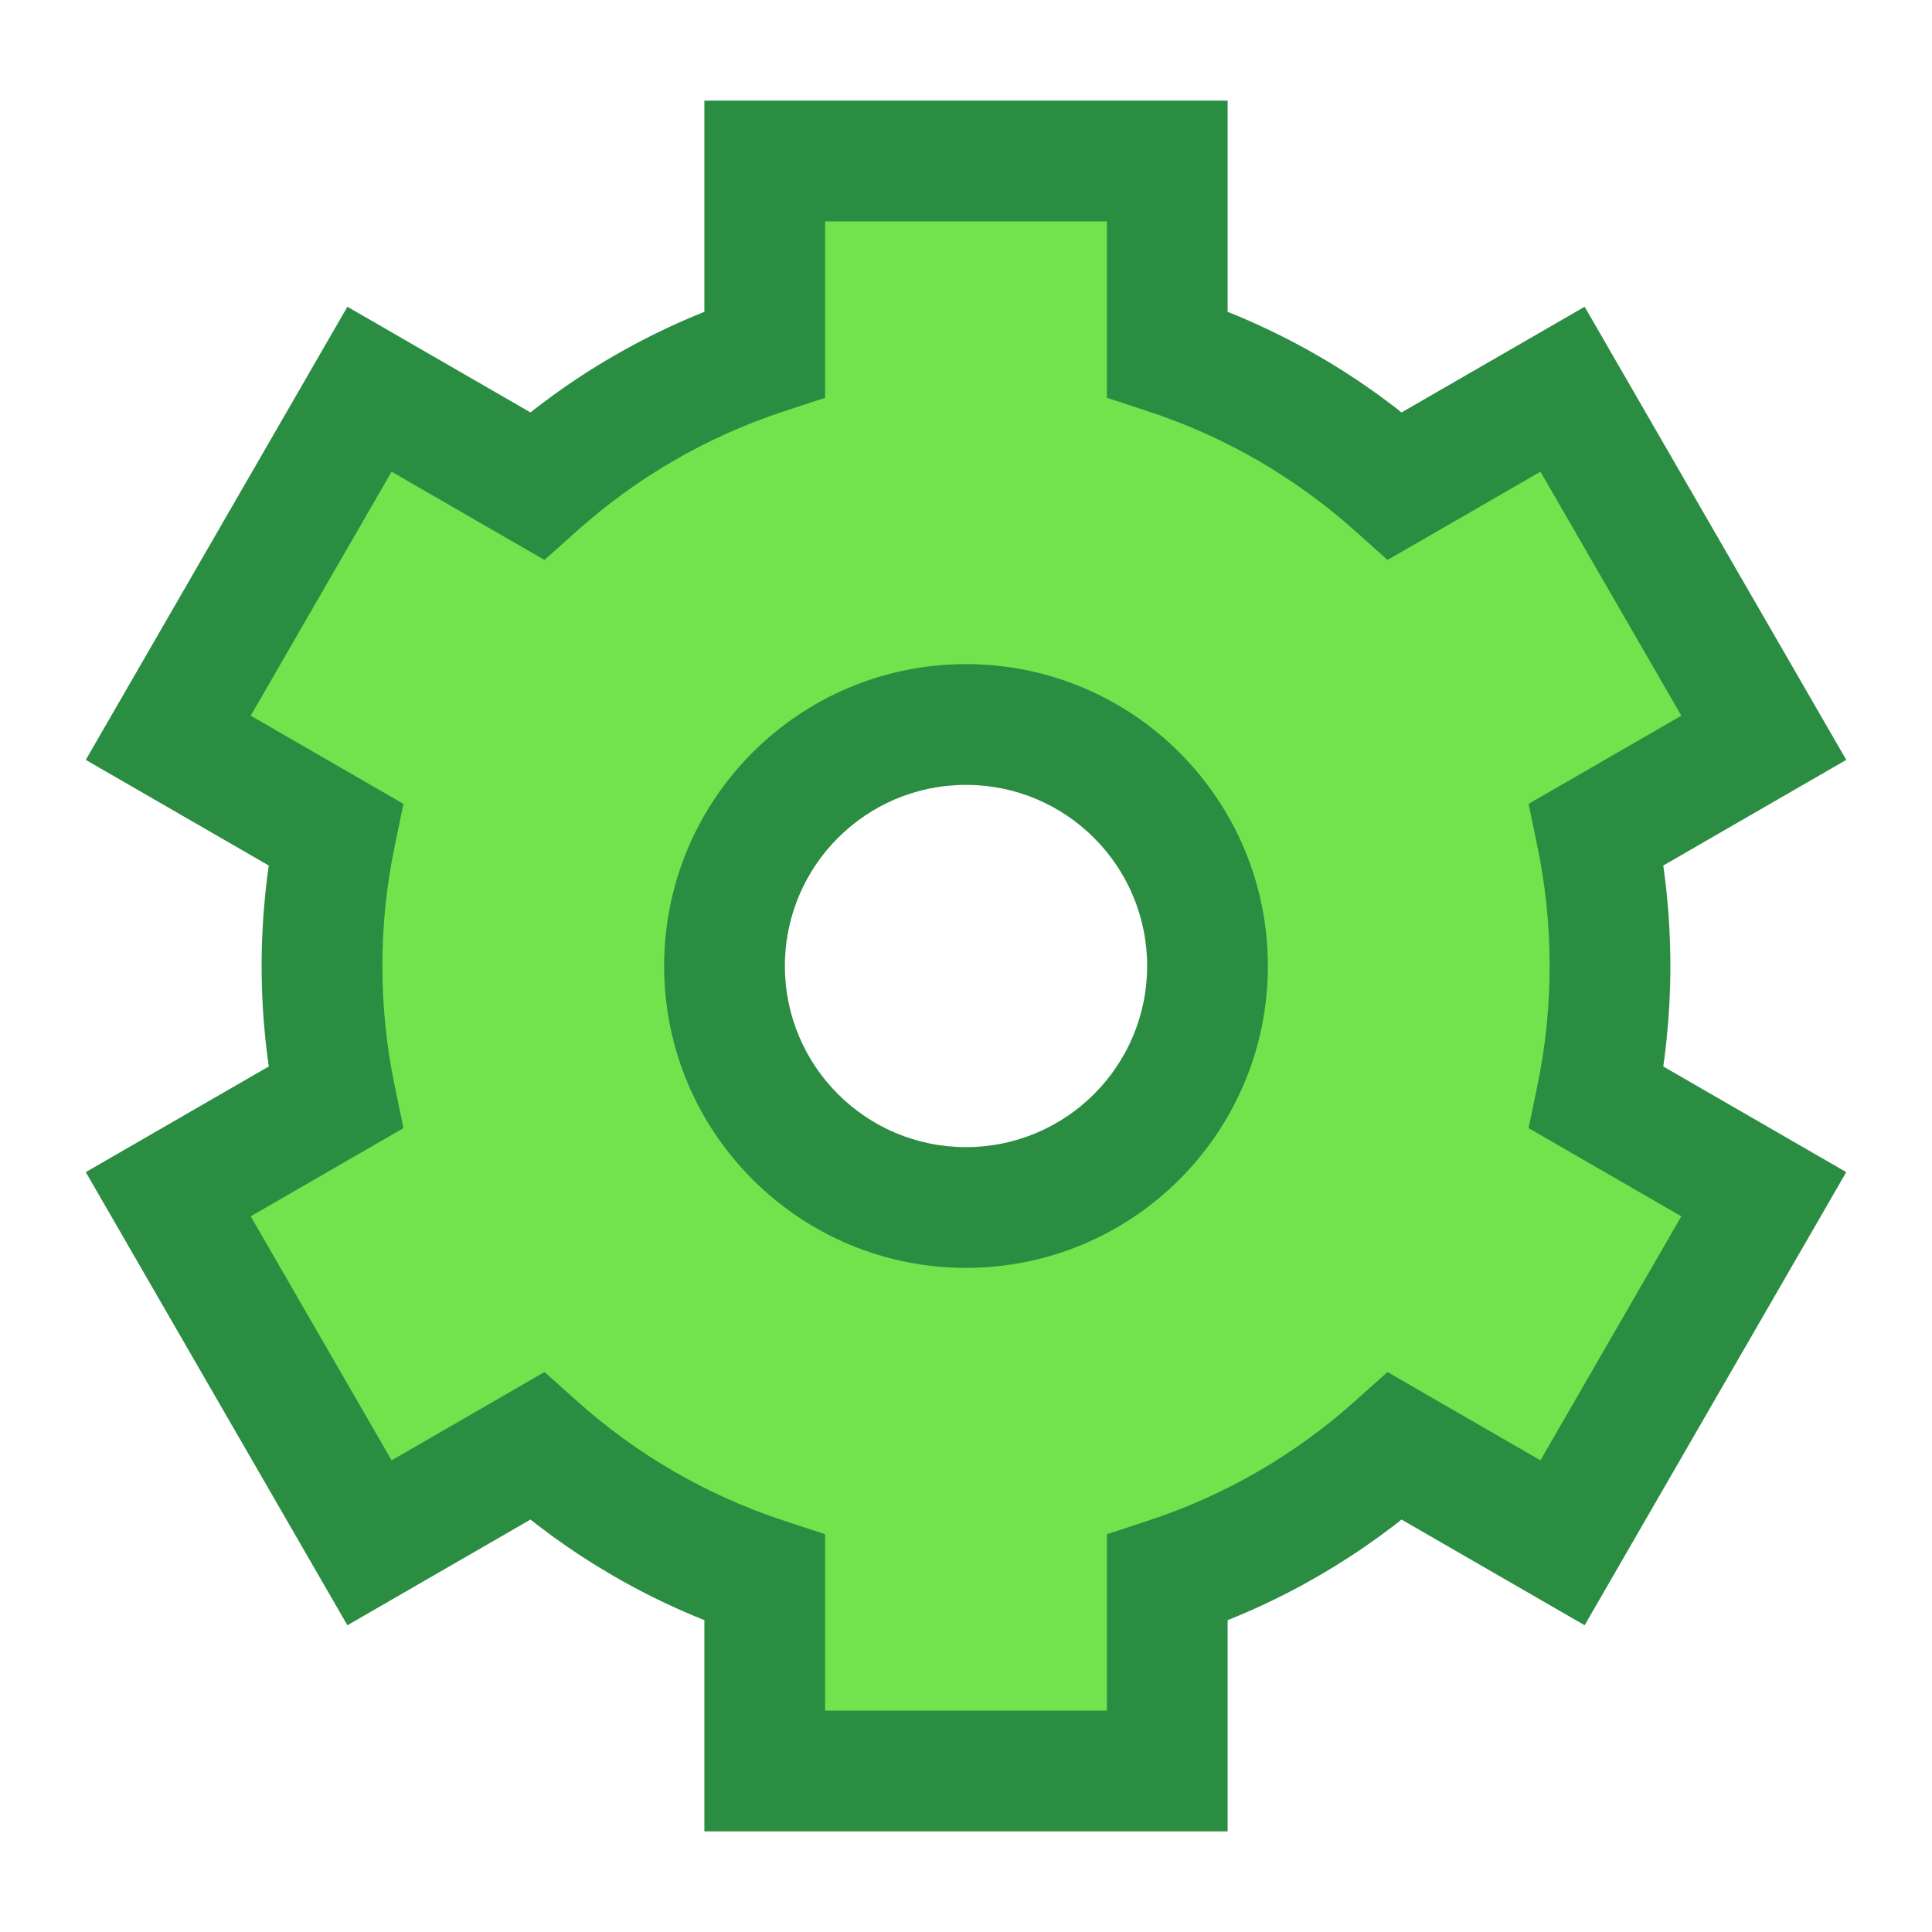
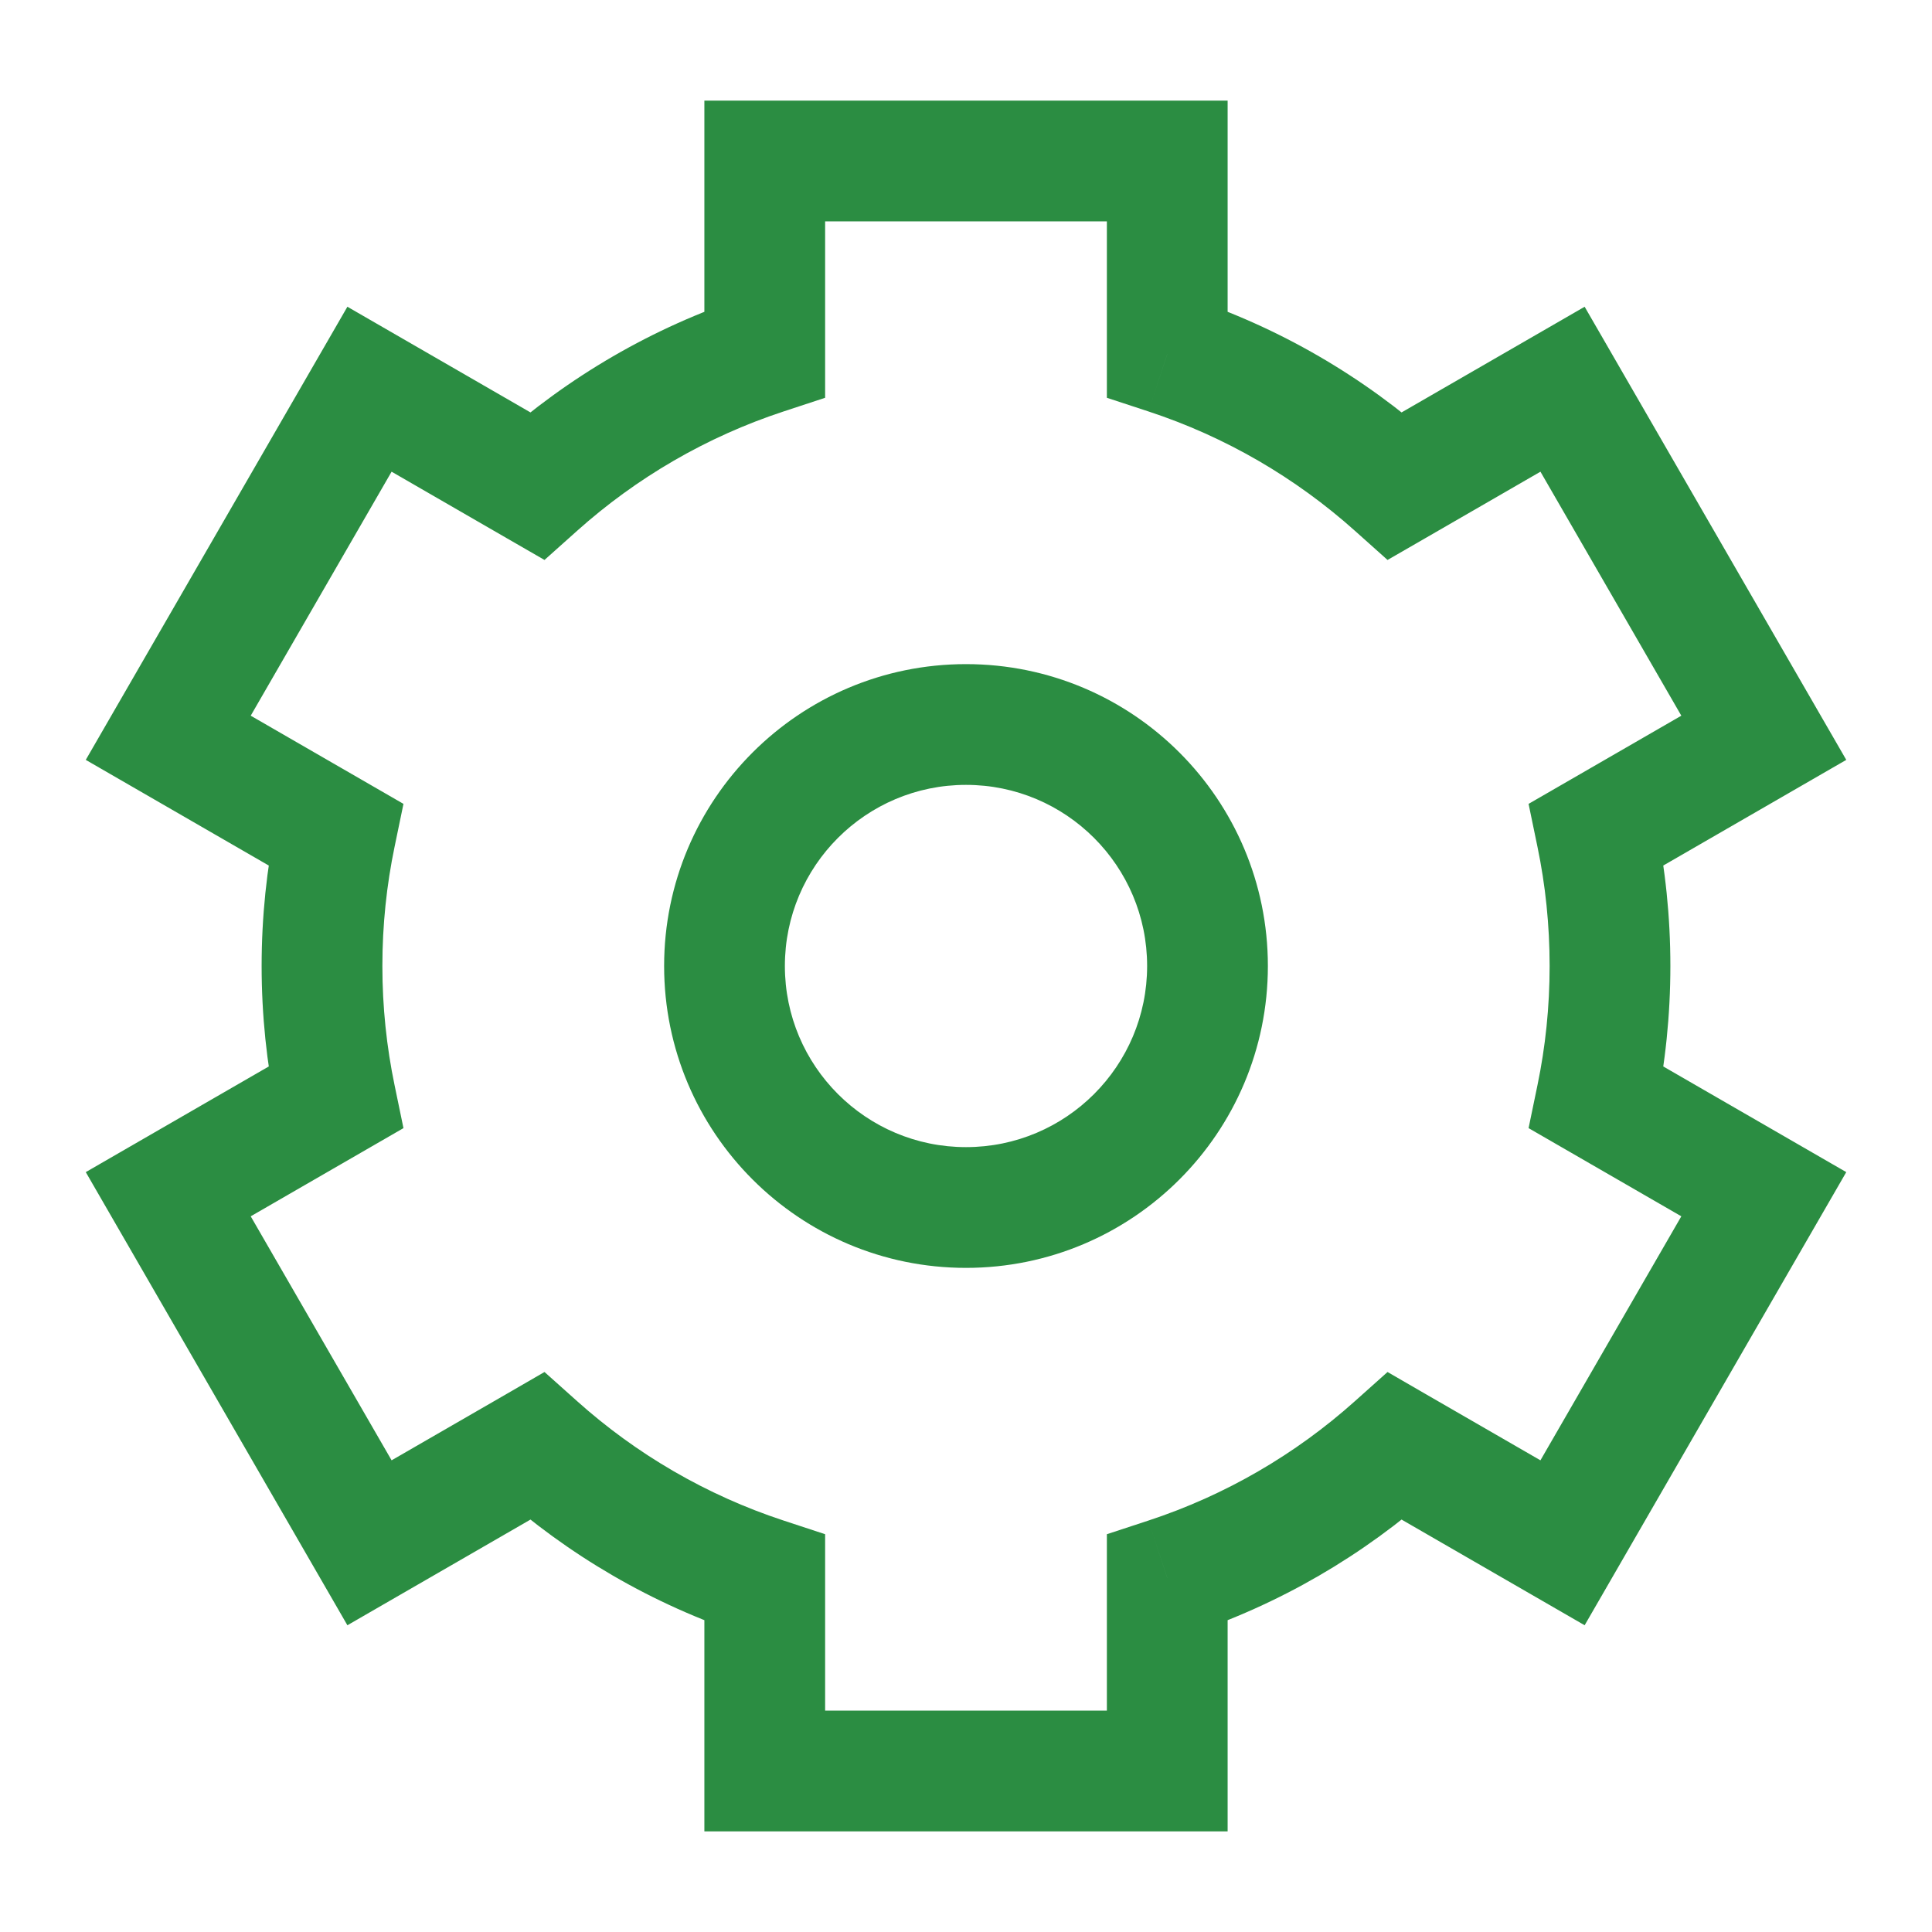
<svg xmlns="http://www.w3.org/2000/svg" width="48" height="48" viewBox="0 0 48 48" fill="none">
-   <path fill-rule="evenodd" clip-rule="evenodd" d="M19 4H29V8.797C31.117 9.493 33.039 10.618 34.663 12.07L38.821 9.67L43.821 18.33L39.666 20.729C39.885 21.785 40 22.879 40 24C40 25.121 39.885 26.215 39.666 27.271L43.821 29.67L38.821 38.33L34.663 35.93C33.039 37.382 31.117 38.507 29 39.203V44H19V39.203C16.883 38.507 14.961 37.382 13.338 35.93L9.18 38.33L4.18 29.67L8.335 27.271C8.116 26.215 8 25.121 8 24C8 22.879 8.116 21.785 8.335 20.729L4.18 18.33L9.18 9.67L13.338 12.07C14.961 10.618 16.883 9.493 19 8.797V4ZM24 30C27.314 30 30 27.314 30 24C30 20.686 27.314 18 24 18C20.686 18 18 20.686 18 24C18 27.314 20.686 30 24 30Z" fill="#73E34D" />
-   <path d="M29 4H30.5V2.5H29V4ZM19 4V2.5H17.5V4H19ZM29 8.797H27.5V9.883L28.532 10.222L29 8.797ZM34.663 12.07L33.663 13.188L34.473 13.912L35.413 13.37L34.663 12.07ZM38.821 9.67L40.12 8.92L39.37 7.621L38.071 8.371L38.821 9.67ZM43.821 18.33L44.571 19.629L45.87 18.879L45.12 17.58L43.821 18.33ZM39.666 20.729L38.916 19.43L37.977 19.972L38.197 21.034L39.666 20.729ZM39.666 27.271L38.197 26.966L37.977 28.028L38.916 28.57L39.666 27.271ZM43.821 29.67L45.12 30.42L45.87 29.121L44.571 28.371L43.821 29.67ZM38.821 38.33L38.071 39.629L39.37 40.379L40.12 39.08L38.821 38.33ZM34.663 35.93L35.413 34.631L34.473 34.087L33.663 34.811L34.663 35.93ZM29 39.203L28.532 37.778L27.5 38.117V39.203H29ZM29 44V45.5H30.5V44H29ZM19 44H17.5V45.5H19V44ZM19 39.203H20.5V38.117L19.469 37.778L19 39.203ZM13.338 35.93L14.338 34.811L13.528 34.087L12.588 34.631L13.338 35.93ZM9.18 38.33L7.881 39.08L8.631 40.379L9.93 39.629L9.18 38.33ZM4.18 29.67L3.43 28.371L2.131 29.121L2.881 30.42L4.18 29.67ZM8.335 27.271L9.085 28.57L10.024 28.028L9.804 26.966L8.335 27.271ZM8.335 20.729L9.804 21.034L10.024 19.972L9.085 19.43L8.335 20.729ZM4.18 18.33L2.881 17.58L2.131 18.879L3.43 19.629L4.18 18.33ZM9.18 9.67L9.93 8.371L8.631 7.621L7.881 8.92L9.18 9.67ZM13.338 12.07L12.588 13.37L13.528 13.912L14.338 13.188L13.338 12.07ZM19 8.797L19.469 10.222L20.5 9.883V8.797H19ZM29 2.5H19V5.5H29V2.5ZM30.5 8.797V4H27.5V8.797H30.5ZM35.663 10.952C33.888 9.365 31.786 8.133 29.469 7.372L28.532 10.222C30.449 10.852 32.191 11.871 33.663 13.188L35.663 10.952ZM38.071 8.371L33.913 10.771L35.413 13.37L39.571 10.969L38.071 8.371ZM45.12 17.58L40.12 8.92L37.522 10.42L42.522 19.08L45.12 17.58ZM40.416 22.028L44.571 19.629L43.071 17.031L38.916 19.43L40.416 22.028ZM41.5 24C41.5 22.776 41.375 21.58 41.134 20.424L38.197 21.034C38.396 21.99 38.5 22.982 38.5 24H41.5ZM41.134 27.576C41.375 26.42 41.5 25.224 41.5 24H38.5C38.5 25.018 38.396 26.01 38.197 26.966L41.134 27.576ZM44.571 28.371L40.416 25.972L38.916 28.57L43.071 30.969L44.571 28.371ZM40.12 39.08L45.12 30.42L42.522 28.92L37.522 37.58L40.12 39.08ZM33.913 37.229L38.071 39.629L39.571 37.031L35.413 34.631L33.913 37.229ZM29.469 40.628C31.786 39.867 33.888 38.635 35.663 37.048L33.663 34.811C32.191 36.129 30.449 37.148 28.532 37.778L29.469 40.628ZM30.5 44V39.203H27.5V44H30.5ZM19 45.5H29V42.5H19V45.5ZM17.5 39.203V44H20.5V39.203H17.5ZM12.338 37.048C14.113 38.635 16.215 39.867 18.532 40.628L19.469 37.778C17.552 37.148 15.81 36.129 14.338 34.811L12.338 37.048ZM9.93 39.629L14.088 37.229L12.588 34.631L8.43 37.031L9.93 39.629ZM2.881 30.42L7.881 39.08L10.479 37.58L5.479 28.92L2.881 30.42ZM7.585 25.972L3.43 28.371L4.93 30.969L9.085 28.57L7.585 25.972ZM6.5 24C6.5 25.224 6.626 26.42 6.866 27.576L9.804 26.966C9.605 26.01 9.5 25.018 9.5 24H6.5ZM6.866 20.424C6.626 21.58 6.5 22.776 6.5 24H9.5C9.5 22.982 9.605 21.99 9.804 21.034L6.866 20.424ZM3.43 19.629L7.585 22.028L9.085 19.43L4.93 17.031L3.43 19.629ZM7.881 8.92L2.881 17.58L5.479 19.08L10.479 10.42L7.881 8.92ZM14.088 10.771L9.93 8.371L8.43 10.969L12.588 13.37L14.088 10.771ZM18.532 7.372C16.215 8.133 14.113 9.365 12.338 10.952L14.338 13.188C15.81 11.871 17.552 10.852 19.469 10.222L18.532 7.372ZM17.5 4V8.797H20.5V4H17.5ZM28.5 24C28.5 26.485 26.485 28.5 24 28.5V31.5C28.142 31.5 31.5 28.142 31.5 24H28.5ZM24 19.5C26.485 19.5 28.5 21.515 28.5 24H31.5C31.5 19.858 28.142 16.5 24 16.5V19.5ZM19.5 24C19.5 21.515 21.515 19.5 24 19.5V16.5C19.858 16.5 16.5 19.858 16.5 24H19.5ZM24 28.5C21.515 28.5 19.5 26.485 19.5 24H16.5C16.5 28.142 19.858 31.5 24 31.5V28.5Z" fill="#2B8D42" />
+   <path d="M29 4H30.5V2.5H29V4ZM19 4V2.5H17.5V4H19ZM29 8.797H27.5V9.883L28.532 10.222L29 8.797ZM34.663 12.07L33.663 13.188L34.473 13.912L35.413 13.37L34.663 12.07ZM38.821 9.67L40.12 8.92L39.37 7.621L38.071 8.371L38.821 9.67ZM43.821 18.33L44.571 19.629L45.87 18.879L45.12 17.58L43.821 18.33ZM39.666 20.729L38.916 19.43L37.977 19.972L38.197 21.034L39.666 20.729ZM39.666 27.271L38.197 26.966L37.977 28.028L38.916 28.57L39.666 27.271ZM43.821 29.67L45.12 30.42L45.87 29.121L44.571 28.371L43.821 29.67ZM38.821 38.33L38.071 39.629L39.37 40.379L40.12 39.08L38.821 38.33ZM34.663 35.93L35.413 34.631L34.473 34.087L33.663 34.811L34.663 35.93ZM29 39.203L28.532 37.778L27.5 38.117V39.203H29ZM29 44V45.5H30.5V44H29ZM19 44H17.5V45.5H19V44ZM19 39.203H20.5V38.117L19.469 37.778L19 39.203ZM13.338 35.93L14.338 34.811L13.528 34.087L12.588 34.631L13.338 35.93ZM9.18 38.33L7.881 39.08L8.631 40.379L9.93 39.629L9.18 38.33ZM4.18 29.67L3.43 28.371L2.131 29.121L2.881 30.42L4.18 29.67ZM8.335 27.271L9.085 28.57L10.024 28.028L9.804 26.966L8.335 27.271ZM8.335 20.729L9.804 21.034L10.024 19.972L9.085 19.43L8.335 20.729ZM4.18 18.33L2.881 17.58L2.131 18.879L3.43 19.629L4.18 18.33ZM9.18 9.67L9.93 8.371L8.631 7.621L7.881 8.92L9.18 9.67ZM13.338 12.07L12.588 13.37L13.528 13.912L14.338 13.188L13.338 12.07ZM19 8.797L19.469 10.222L20.5 9.883V8.797H19ZM29 2.5H19V5.5H29V2.5ZM30.5 8.797V4H27.5V8.797H30.5ZM35.663 10.952C33.888 9.365 31.786 8.133 29.469 7.372L28.532 10.222C30.449 10.852 32.191 11.871 33.663 13.188L35.663 10.952ZM38.071 8.371L33.913 10.771L35.413 13.37L39.571 10.969L38.071 8.371ZM45.12 17.58L40.12 8.92L37.522 10.42L42.522 19.08L45.12 17.58ZM40.416 22.028L44.571 19.629L43.071 17.031L38.916 19.43L40.416 22.028ZM41.5 24C41.5 22.776 41.375 21.58 41.134 20.424L38.197 21.034C38.396 21.99 38.5 22.982 38.5 24H41.5ZM41.134 27.576C41.375 26.42 41.5 25.224 41.5 24H38.5C38.5 25.018 38.396 26.01 38.197 26.966L41.134 27.576ZM44.571 28.371L40.416 25.972L38.916 28.57L43.071 30.969L44.571 28.371ZM40.12 39.08L45.12 30.42L42.522 28.92L37.522 37.58L40.12 39.08ZM33.913 37.229L38.071 39.629L39.571 37.031L35.413 34.631L33.913 37.229ZM29.469 40.628C31.786 39.867 33.888 38.635 35.663 37.048L33.663 34.811C32.191 36.129 30.449 37.148 28.532 37.778L29.469 40.628ZM30.5 44V39.203H27.5V44H30.5ZM19 45.5H29V42.5H19V45.5ZM17.5 39.203V44H20.5V39.203H17.5ZM12.338 37.048C14.113 38.635 16.215 39.867 18.532 40.628L19.469 37.778C17.552 37.148 15.81 36.129 14.338 34.811L12.338 37.048ZM9.93 39.629L14.088 37.229L12.588 34.631L8.43 37.031L9.93 39.629ZM2.881 30.42L7.881 39.08L10.479 37.58L5.479 28.92L2.881 30.42ZM7.585 25.972L3.43 28.371L4.93 30.969L9.085 28.57L7.585 25.972ZM6.5 24C6.5 25.224 6.626 26.42 6.866 27.576L9.804 26.966C9.605 26.01 9.5 25.018 9.5 24H6.5ZM6.866 20.424C6.626 21.58 6.5 22.776 6.5 24H9.5C9.5 22.982 9.605 21.99 9.804 21.034L6.866 20.424ZM3.43 19.629L7.585 22.028L9.085 19.43L4.93 17.031L3.43 19.629ZM7.881 8.92L2.881 17.58L5.479 19.08L10.479 10.42L7.881 8.92ZM14.088 10.771L9.93 8.371L8.43 10.969L12.588 13.37L14.088 10.771ZM18.532 7.372C16.215 8.133 14.113 9.365 12.338 10.952L14.338 13.188C15.81 11.871 17.552 10.852 19.469 10.222L18.532 7.372ZM17.5 4V8.797H20.5V4H17.5ZM28.5 24C28.5 26.485 26.485 28.5 24 28.5V31.5C28.142 31.5 31.5 28.142 31.5 24H28.5ZM24 19.5C26.485 19.5 28.5 21.515 28.5 24H31.5C31.5 19.858 28.142 16.5 24 16.5V19.5ZM19.5 24C19.5 21.515 21.515 19.5 24 19.5V16.5C19.858 16.5 16.5 19.858 16.5 24ZM24 28.5C21.515 28.5 19.5 26.485 19.5 24H16.5C16.5 28.142 19.858 31.5 24 31.5V28.5Z" fill="#2B8D42" />
</svg>